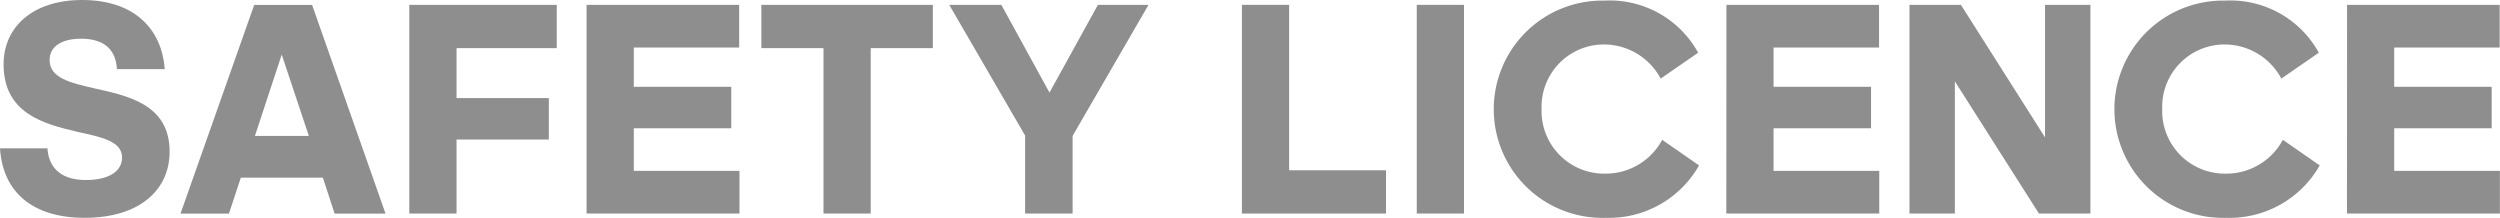
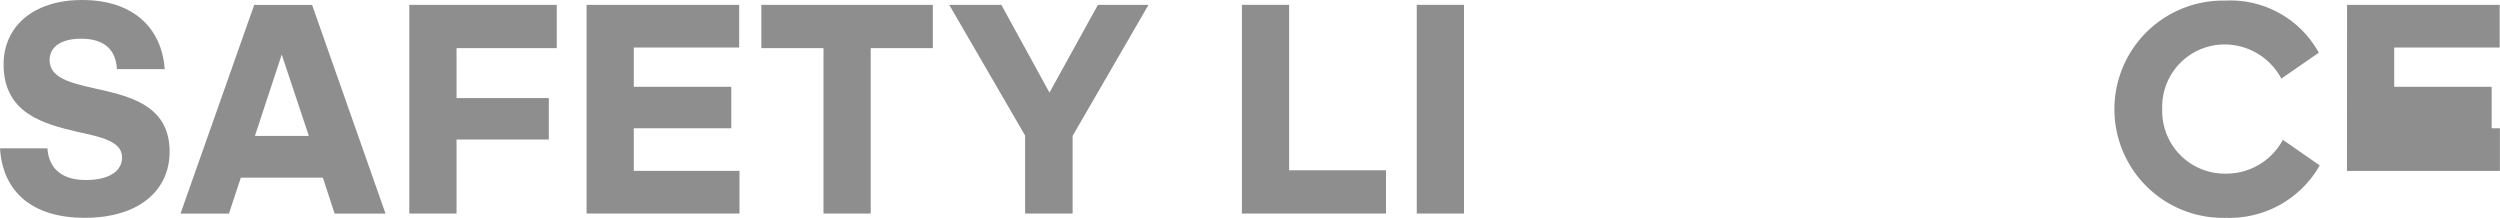
<svg xmlns="http://www.w3.org/2000/svg" width="127.984" height="11.151" viewBox="0 0 127.984 11.151">
  <g id="グループ_3643" data-name="グループ 3643" transform="translate(-987.271 -1044.805)">
    <path id="パス_9393" data-name="パス 9393" d="M987.271,1052.4H989.7c.047.81.515,1.621,1.965,1.621,1.233,0,1.856-.483,1.856-1.153,0-.827-1.045-1.045-2.277-1.311-1.7-.405-3.79-.92-3.79-3.462,0-1.887,1.467-3.29,4.024-3.29,2.621,0,4.07,1.435,4.226,3.54h-2.448c-.047-.873-.515-1.559-1.841-1.559-.967,0-1.605.389-1.605,1.091,0,.92,1.06,1.169,2.293,1.451,1.746.389,3.851.826,3.851,3.243,0,1.965-1.545,3.385-4.351,3.385C988.908,1055.956,987.411,1054.614,987.271,1052.4Z" fill="#8e8e8f" />
    <path id="パス_9394" data-name="パス 9394" d="M1003.8,1053.9h-4.2l-.608,1.84h-2.48l3.773-10.683h2.964l3.759,10.683h-2.606Zm-2.106-6.3-1.373,4.164h2.761Z" fill="#8e8e8f" />
    <path id="パス_9395" data-name="パス 9395" d="M1010.643,1051.948v3.789h-2.418v-10.683h7.548v2.215h-5.13v2.558h4.724v2.121Z" fill="#8e8e8f" />
    <path id="パス_9396" data-name="パス 9396" d="M1017.3,1045.054h7.812v2.184h-5.395v2.012h4.99v2.121h-4.99v2.182h5.411v2.184H1017.3Z" fill="#8e8e8f" />
    <path id="パス_9397" data-name="パス 9397" d="M1029.429,1055.737v-8.468h-3.181v-2.215h8.779v2.215h-3.181v8.468Z" fill="#8e8e8f" />
    <path id="パス_9398" data-name="パス 9398" d="M1039.75,1055.737v-3.992l-3.884-6.691h2.667l2.464,4.491,2.48-4.491h2.589l-3.884,6.706v3.977Z" fill="#8e8e8f" />
    <path id="パス_9399" data-name="パス 9399" d="M1050.849,1045.054h2.417v8.468h4.959v2.215h-7.376Z" fill="#8e8e8f" />
    <path id="パス_9400" data-name="パス 9400" d="M1059.8,1055.737v-10.683h2.418v10.683Z" fill="#8e8e8f" />
-     <path id="パス_9401" data-name="パス 9401" d="M1066.19,1050.373a3.206,3.206,0,0,0,3.259,3.321,3.284,3.284,0,0,0,2.916-1.731l1.887,1.31a5.3,5.3,0,0,1-4.771,2.683,5.562,5.562,0,1,1-.063-11.12,5.161,5.161,0,0,1,4.787,2.667l-1.918,1.326a3.289,3.289,0,0,0-2.916-1.747A3.191,3.191,0,0,0,1066.19,1050.373Z" fill="#8e8e8f" />
-     <path id="パス_9402" data-name="パス 9402" d="M1075.652,1045.054h7.814v2.184h-5.4v2.012h4.991v2.121h-4.991v2.182h5.412v2.184h-7.83Z" fill="#8e8e8f" />
-     <path id="パス_9403" data-name="パス 9403" d="M1087.347,1048.969v6.768h-2.323v-10.683h2.634l4.305,6.784v-6.784h2.323v10.683h-2.635Z" fill="#8e8e8f" />
    <path id="パス_9404" data-name="パス 9404" d="M1097.963,1050.373a3.206,3.206,0,0,0,3.26,3.321,3.287,3.287,0,0,0,2.916-1.731l1.887,1.31a5.308,5.308,0,0,1-4.772,2.683,5.562,5.562,0,1,1-.062-11.12,5.163,5.163,0,0,1,4.787,2.667l-1.918,1.326a3.29,3.29,0,0,0-2.916-1.747A3.191,3.191,0,0,0,1097.963,1050.373Z" fill="#8e8e8f" />
-     <path id="パス_9405" data-name="パス 9405" d="M1107.426,1045.054h7.813v2.184h-5.4v2.012h4.99v2.121h-4.99v2.182h5.411v2.184h-7.829Z" fill="#8e8e8f" />
+     <path id="パス_9405" data-name="パス 9405" d="M1107.426,1045.054h7.813v2.184h-5.4v2.012h4.99v2.121h-4.99h5.411v2.184h-7.829Z" fill="#8e8e8f" />
  </g>
</svg>